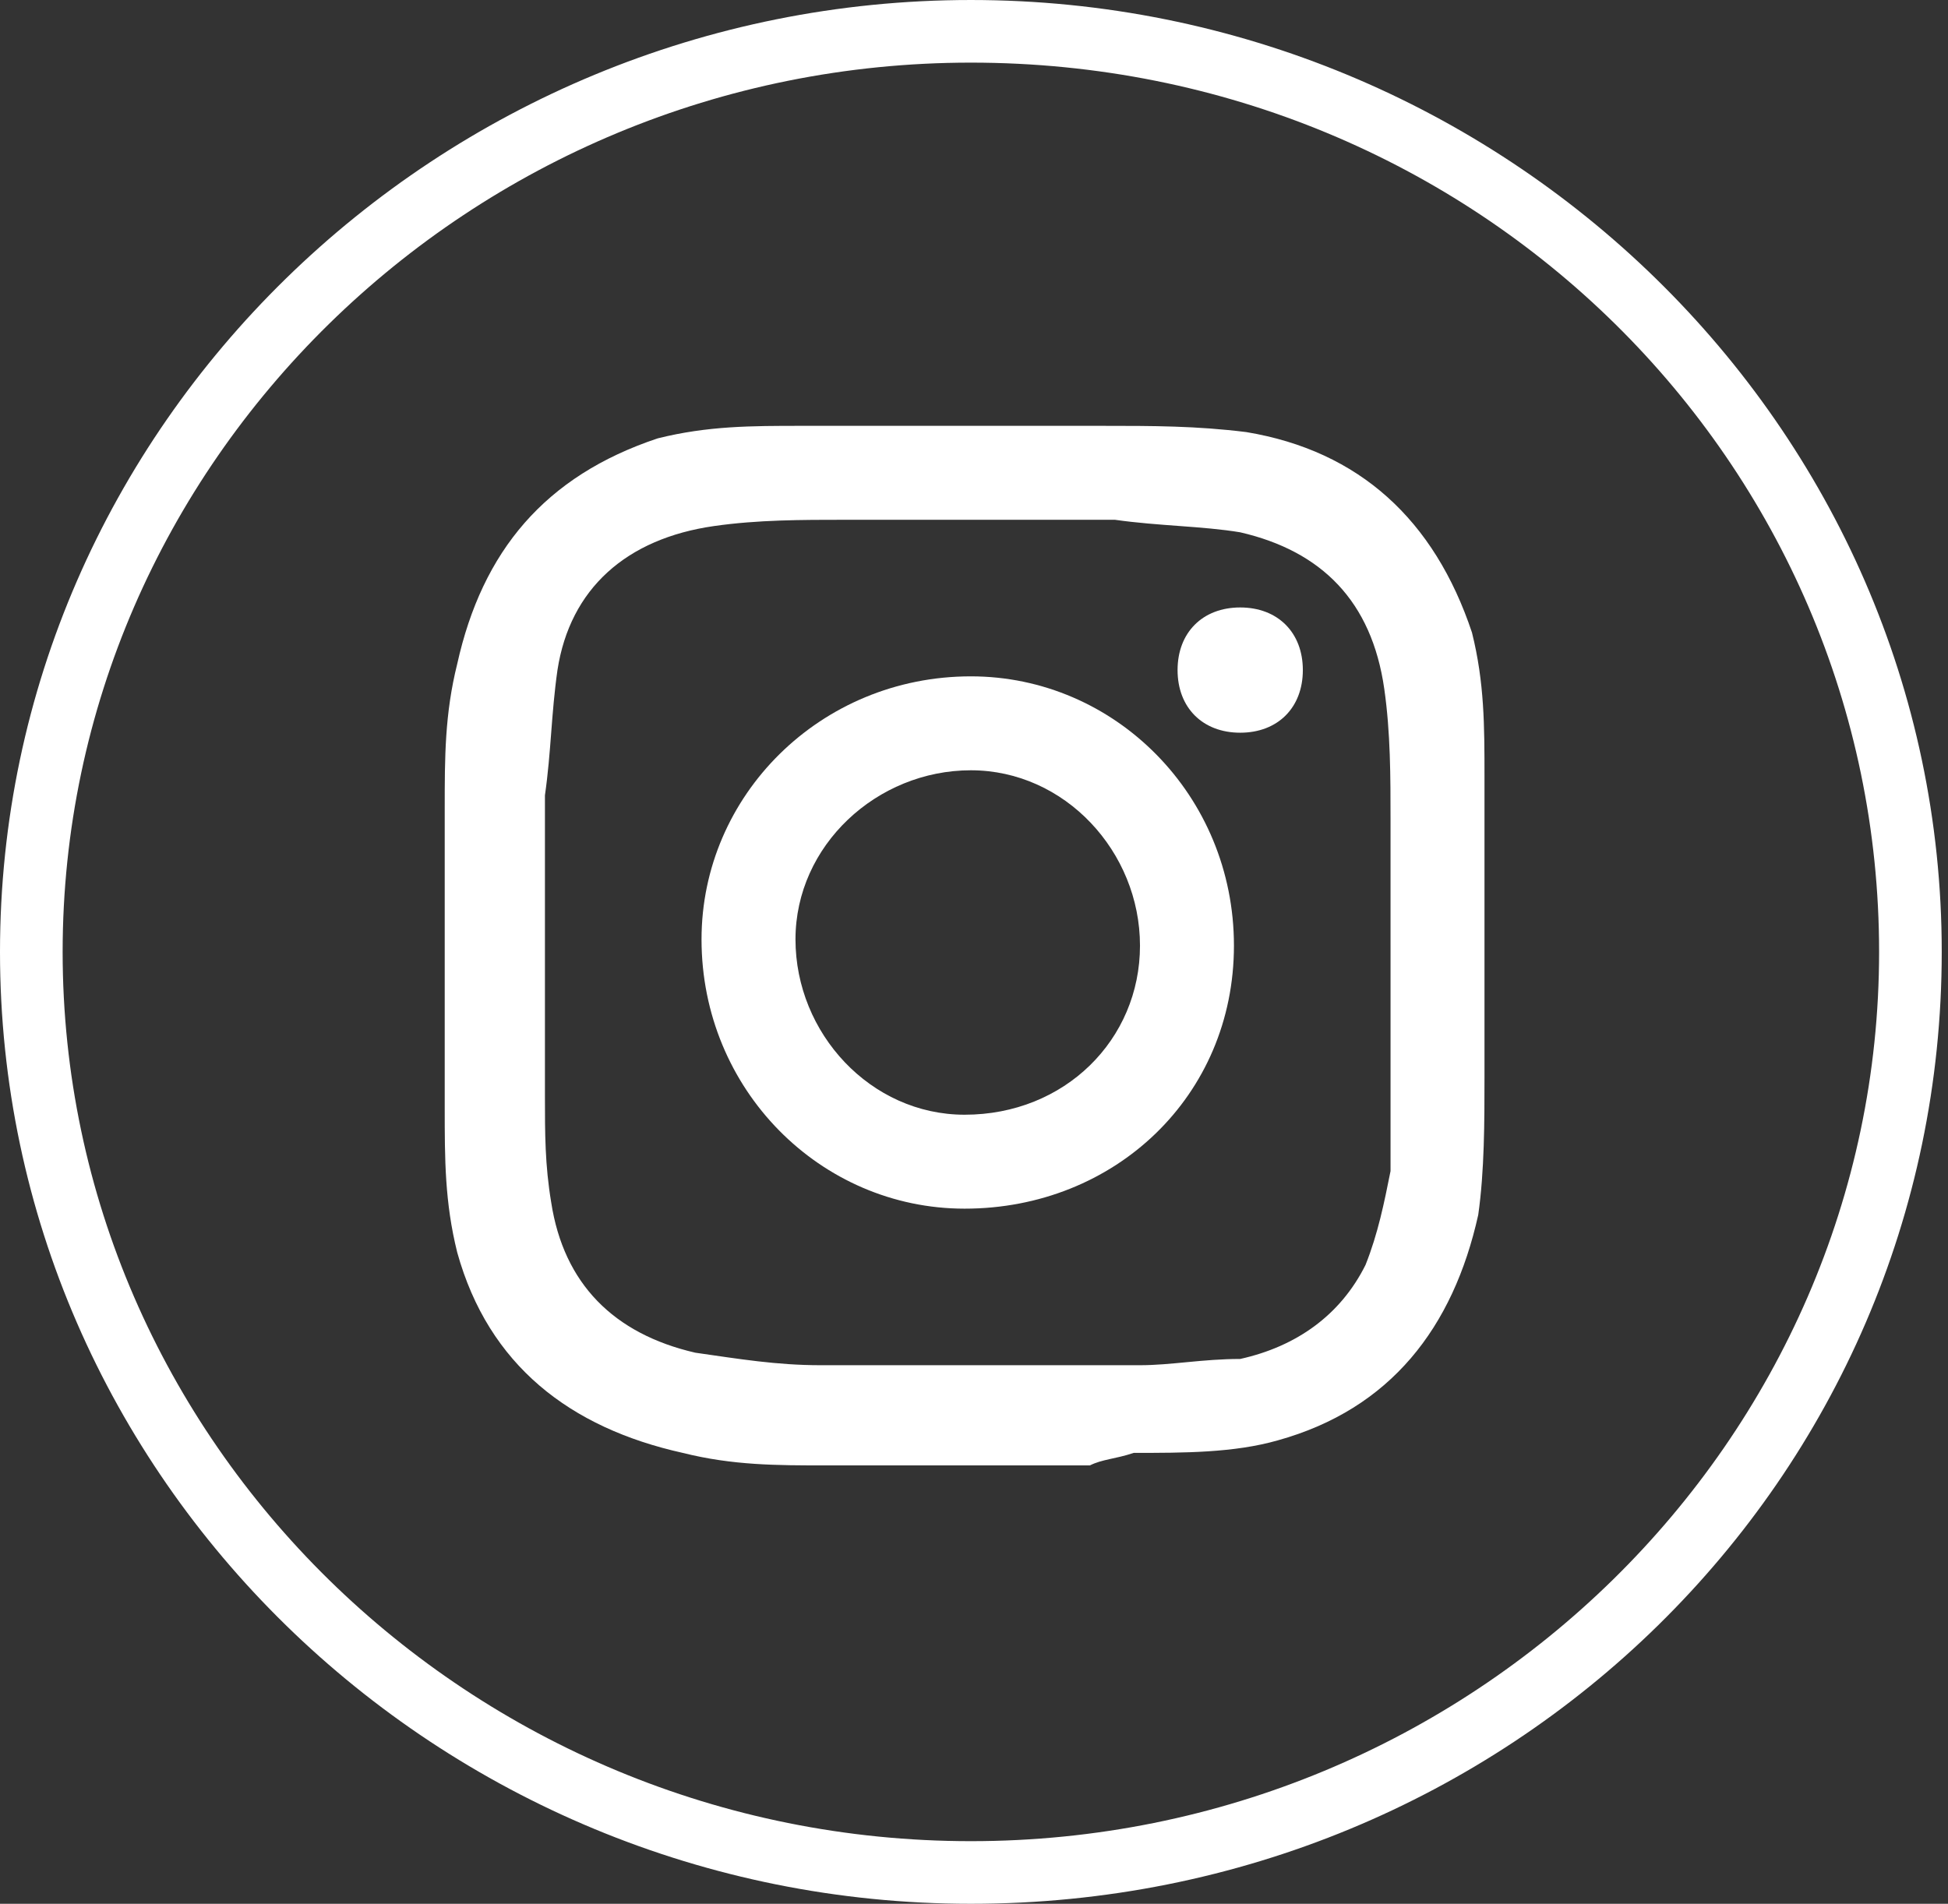
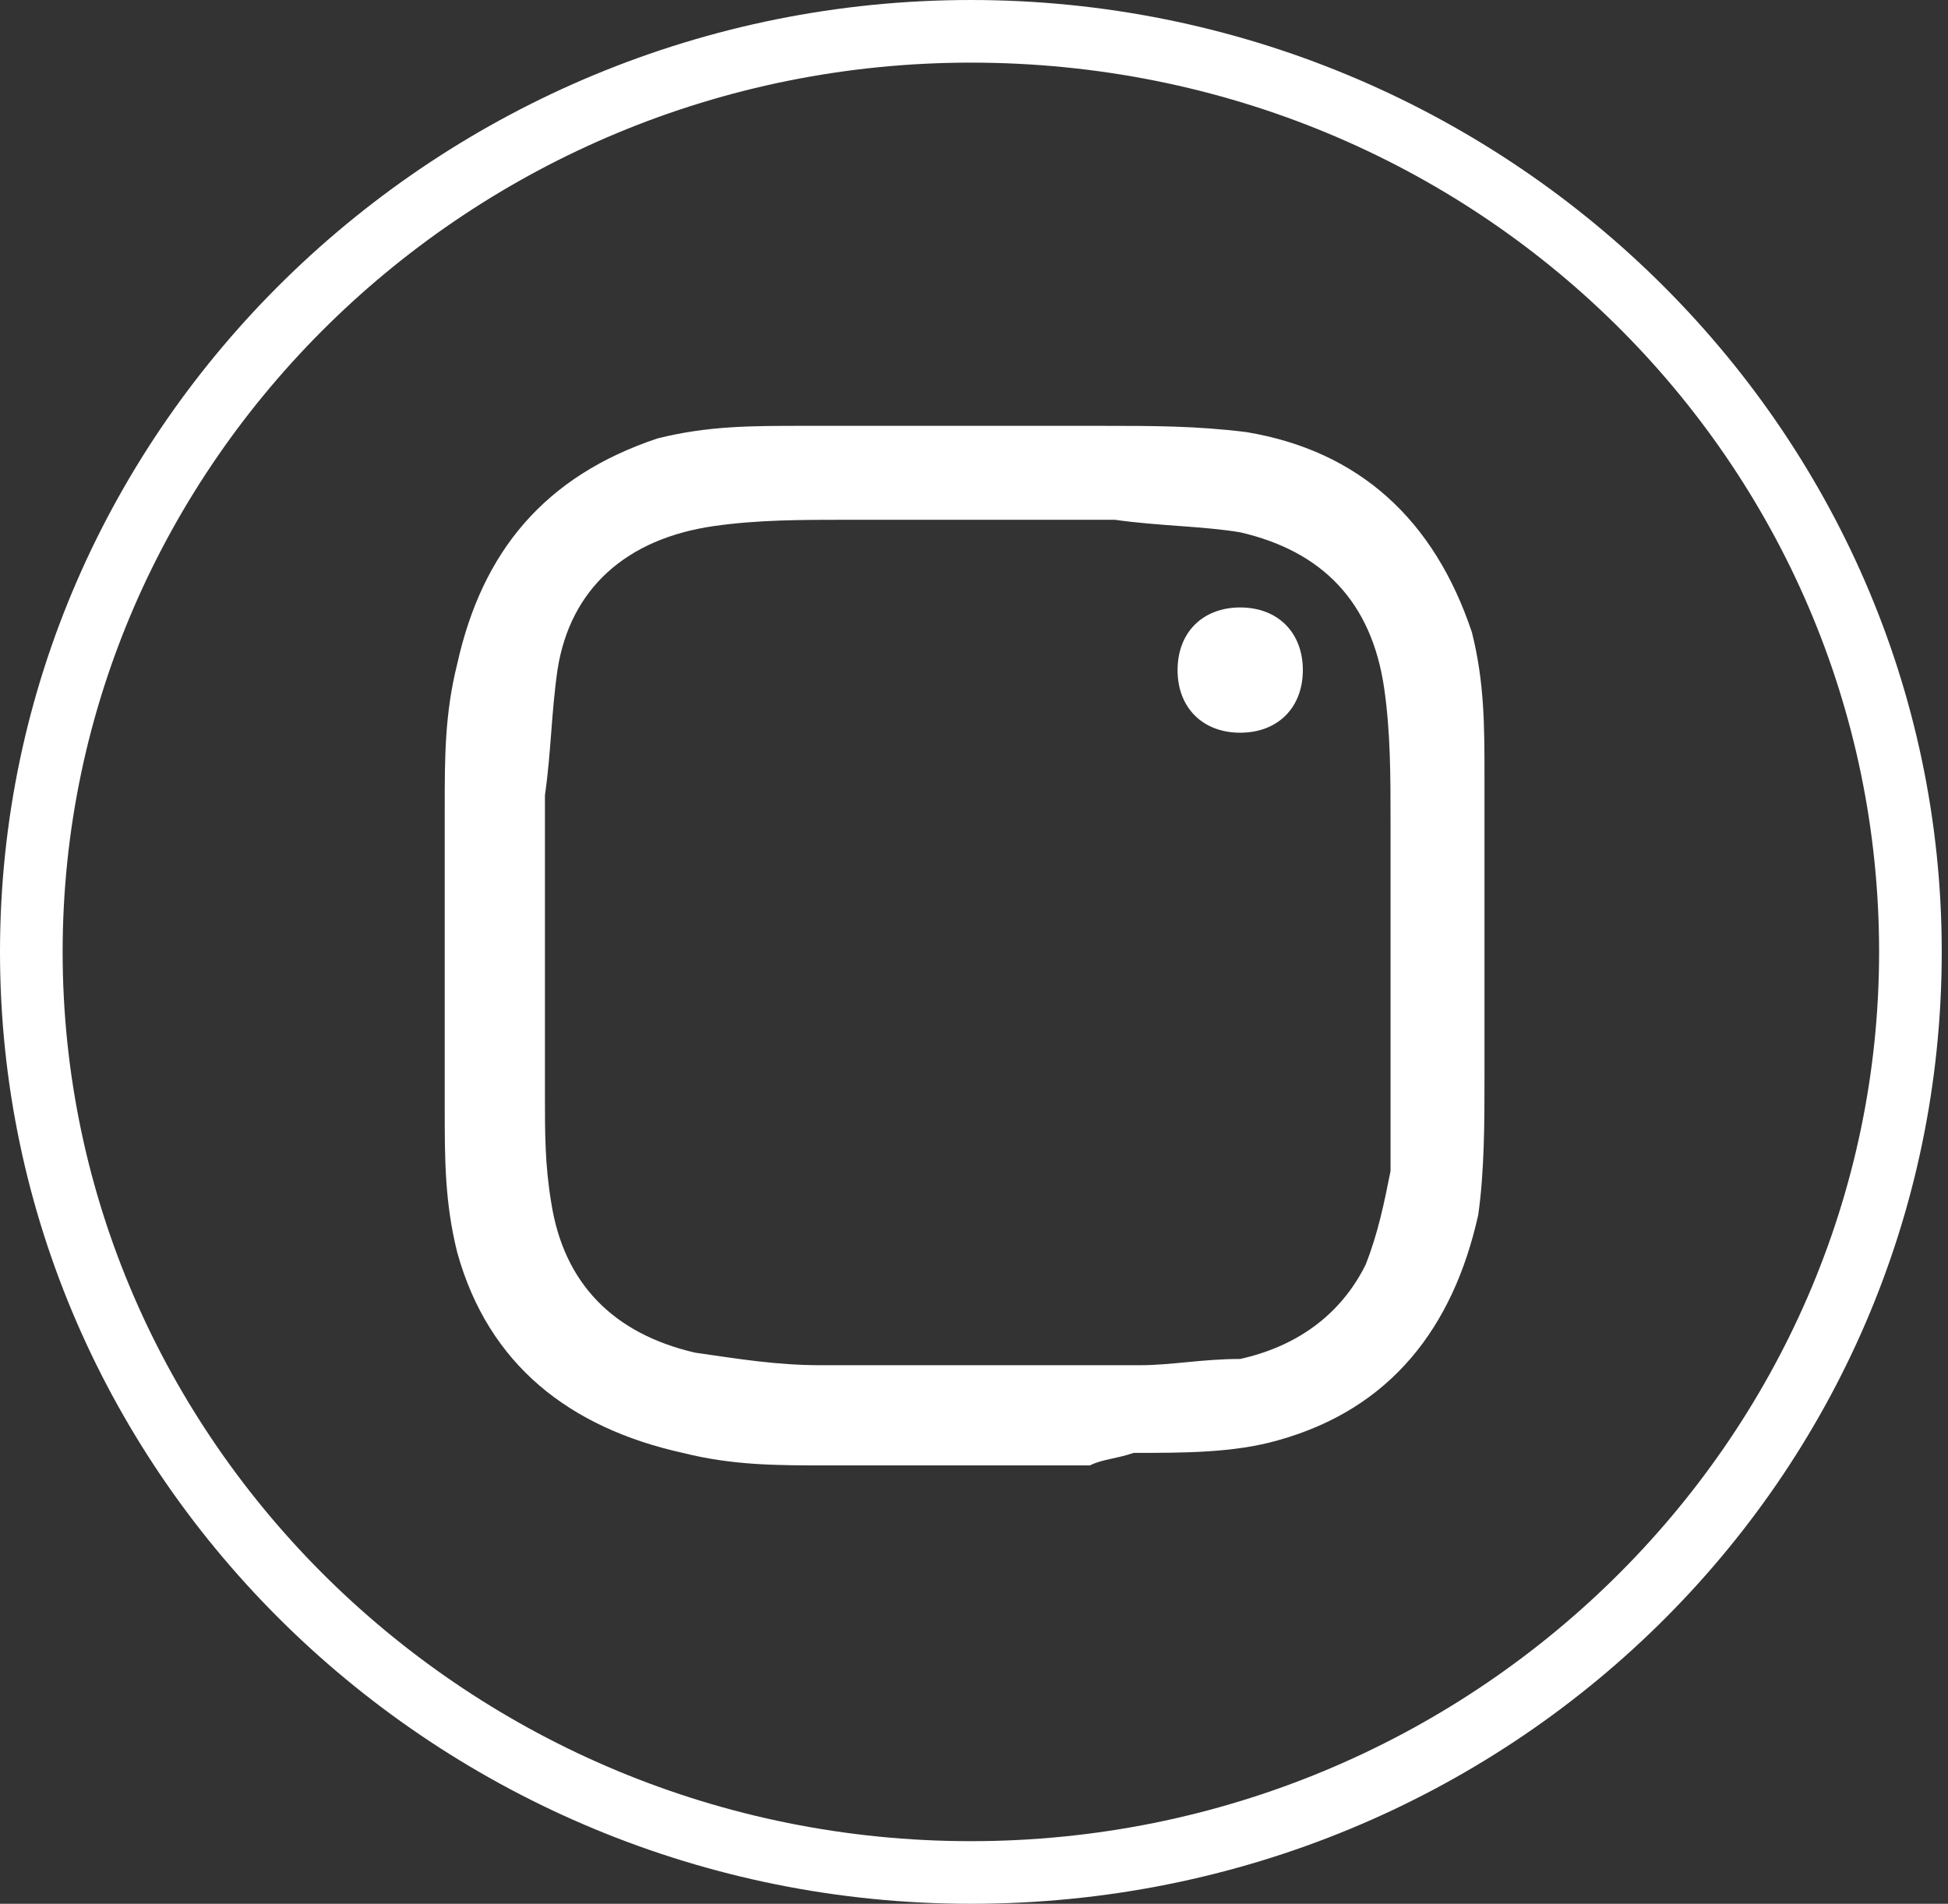
<svg xmlns="http://www.w3.org/2000/svg" enable-background="new 0 0 31.1 30.4" height="30.4" viewBox="0 0 31.1 30.4" width="31.1">
  <rect x="0" y="0" width="31.1" height="30.4" fill="#333333" stroke="none" />
  <g fill="#fff">
    <path d="m15.5 30.4c-8.5 0-15.5-6.8-15.5-15.2s7-15.2 15.5-15.2 15.5 6.8 15.5 15.2-6.9 15.2-15.5 15.2zm0-29.4c-8 0-14.5 6.4-14.5 14.2s6.5 14.2 14.5 14.2 14.5-6.4 14.5-14.2-6.4-14.2-14.5-14.2z" />
    <path d="m17.4 23.4c-1.3 0-2.7 0-4 0-.1 0-.1 0-.2 0-.8 0-1.5 0-2.3-.2-1.8-.4-3.1-1.4-3.6-3.2-.2-.8-.2-1.5-.2-2.3 0-.2 0-.4 0-.6 0-1.3 0-2.7 0-4 0-.1 0-.1 0-.2 0-.8 0-1.5.2-2.3.4-1.8 1.4-3 3.2-3.6.8-.2 1.5-.2 2.3-.2h.6 4 .2c.8 0 1.5 0 2.3.1 1.8.3 3 1.4 3.6 3.2.2.8.2 1.5.2 2.3v.6 4 .2c0 .7 0 1.5-.1 2.2-.4 1.8-1.4 3.1-3.2 3.6-.7.2-1.5.2-2.3.2-.3.1-.5.1-.7.2zm4.8-8.3c0-.7 0-1.3 0-2s0-1.4-.1-2.1c-.2-1.4-1-2.2-2.3-2.5-.6-.1-1.3-.1-2-.2-1.4 0-2.9 0-4.3 0-.7 0-1.4 0-2.1.1-1.4.2-2.3 1-2.5 2.3-.1.7-.1 1.3-.2 2v4.8c0 .6 0 1.1.1 1.7.2 1.3 1 2.1 2.3 2.4.7.1 1.3.2 2 .2h5.1c.5 0 1-.1 1.6-.1.9-.2 1.6-.7 2-1.5.2-.5.3-1 .4-1.5 0-1.3 0-2.4 0-3.6z" />
-     <path d="m19.7 15.1c0 2.4-1.9 4.2-4.3 4.2-2.3 0-4.2-1.9-4.2-4.3 0-2.3 1.9-4.2 4.3-4.2 2.3 0 4.2 1.9 4.2 4.3zm-1.5 0c0-1.5-1.2-2.8-2.7-2.8s-2.8 1.2-2.8 2.7 1.2 2.8 2.7 2.8c1.6 0 2.8-1.2 2.8-2.7z" />
    <path d="m20.8 10.7c0 .6-.4 1-1 1s-1-.4-1-1 .4-1 1-1 1 .4 1 1z" />
  </g>
</svg>